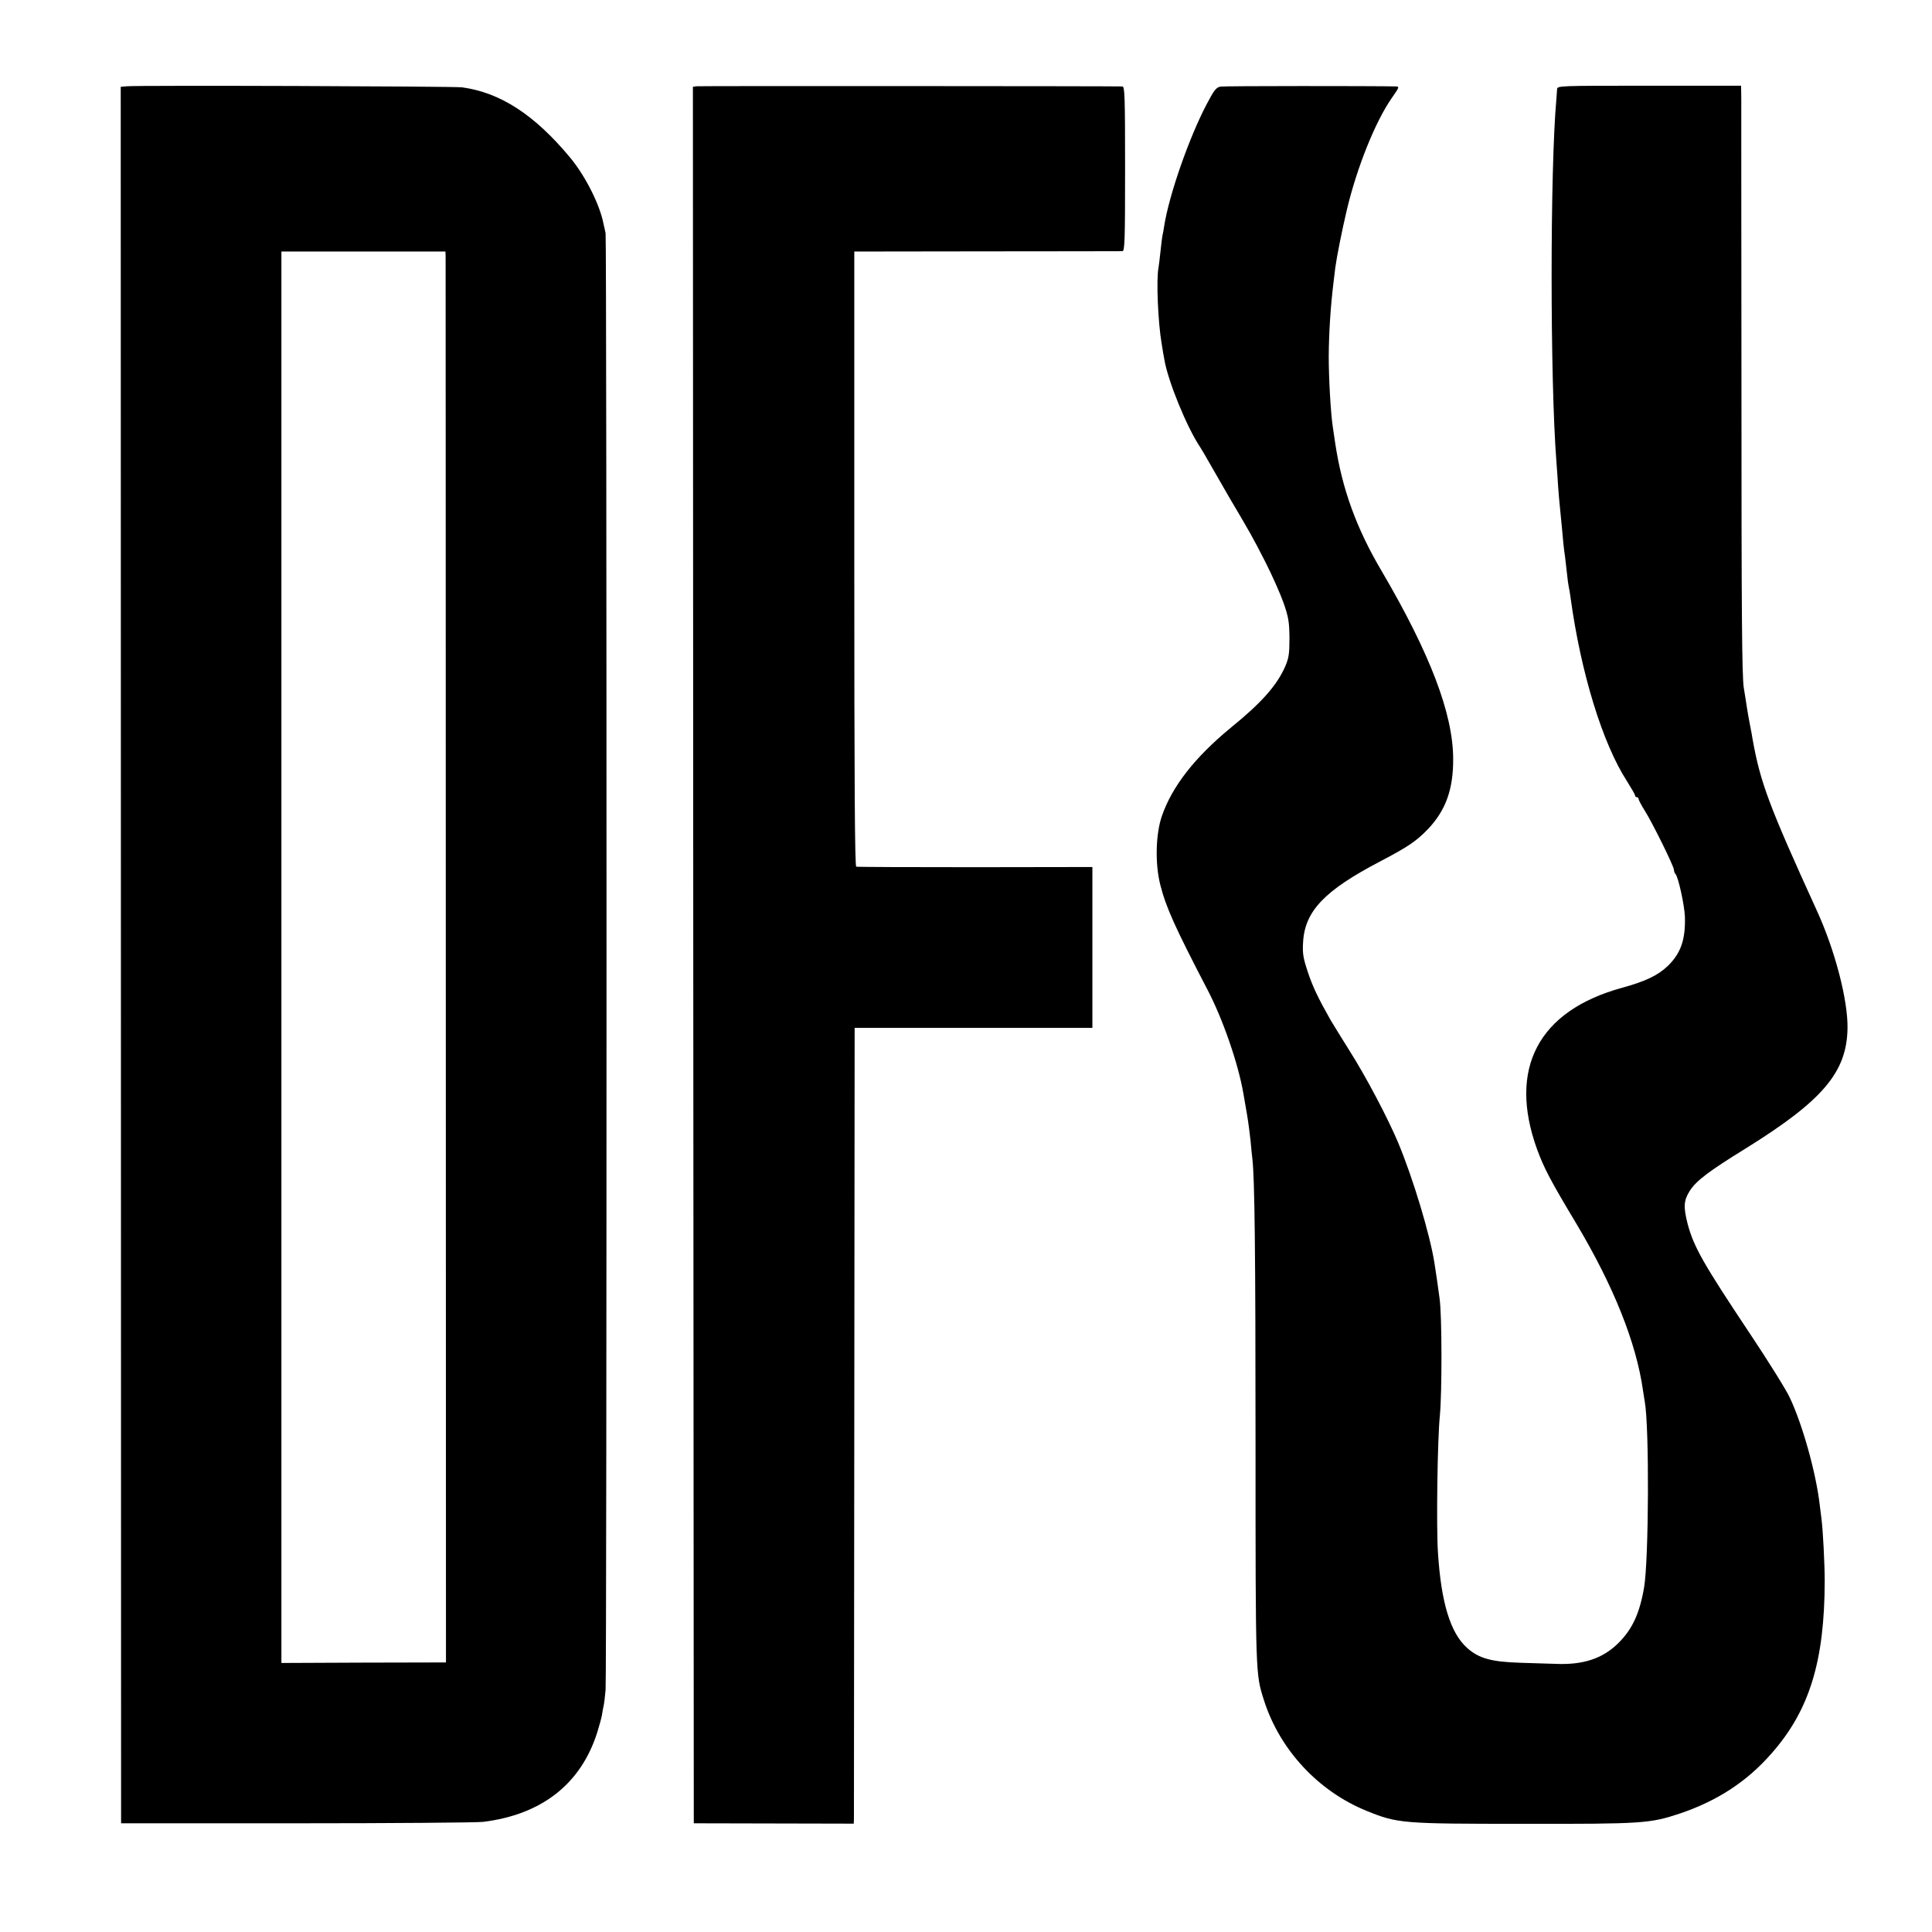
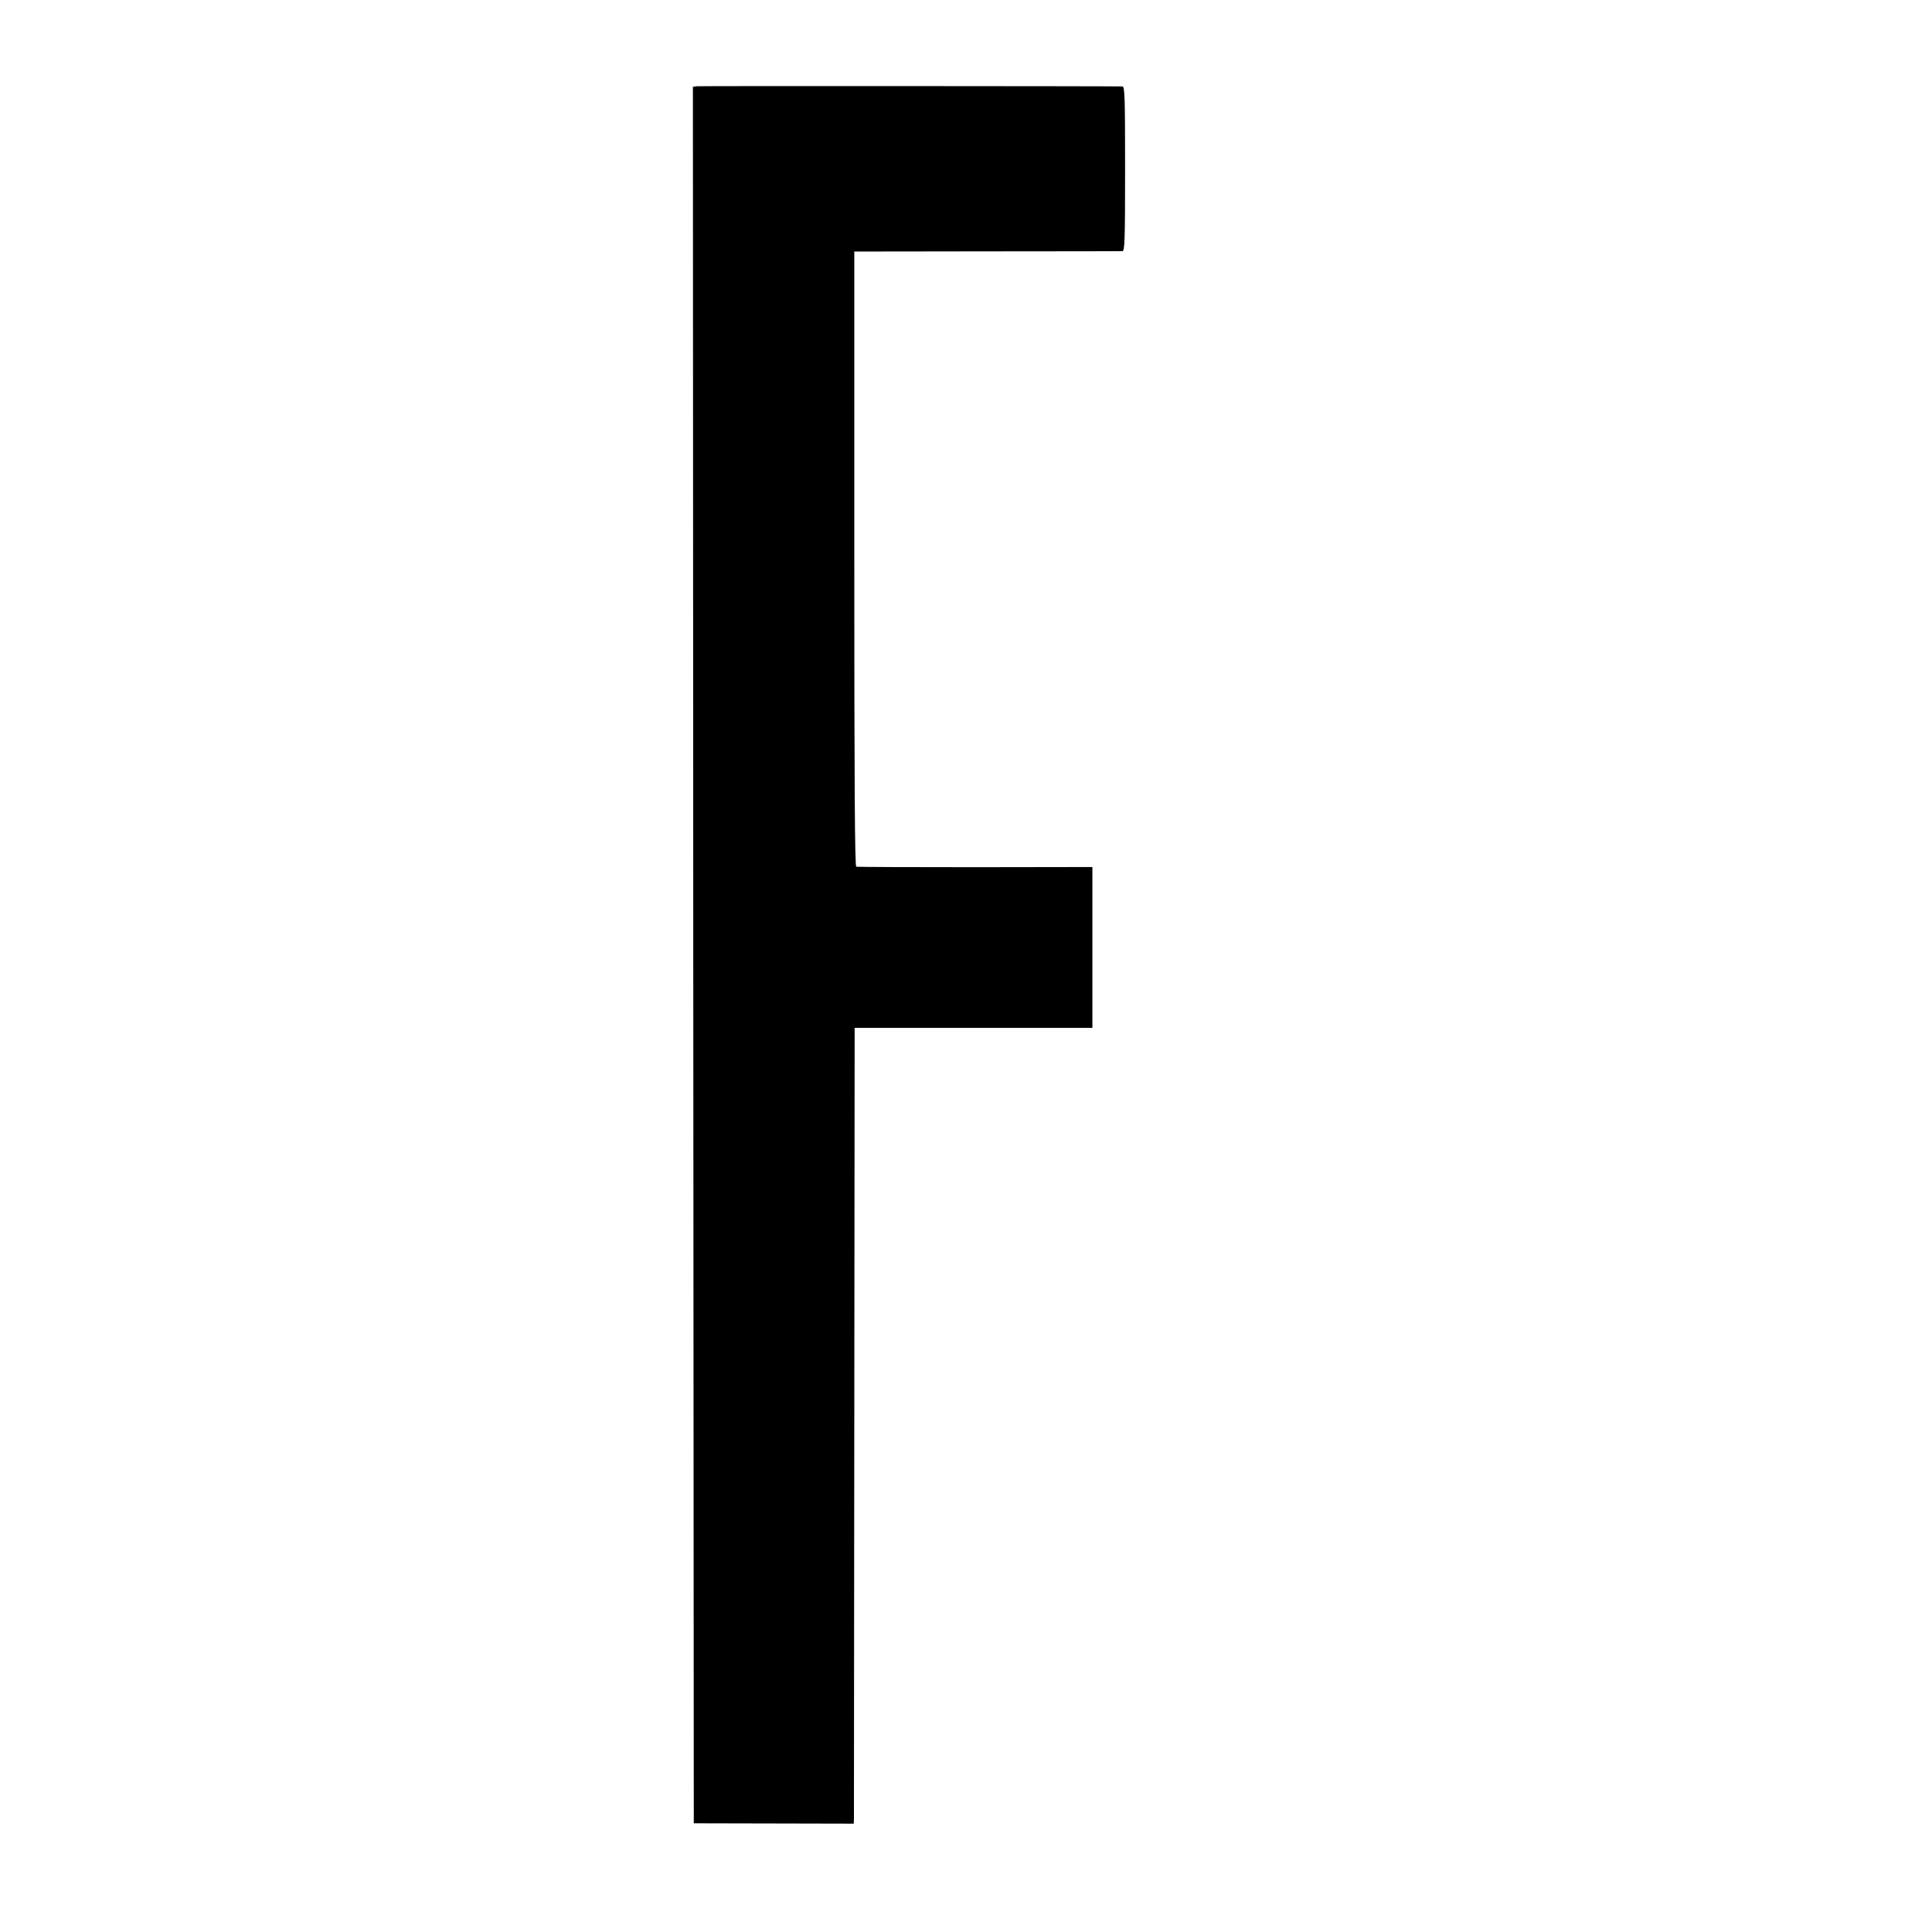
<svg xmlns="http://www.w3.org/2000/svg" version="1.0" width="1093pt" height="1093pt" viewBox="0 0 1093 1093" preserveAspectRatio="xMidYMid meet">
  <g transform="translate(0,1093) scale(0.1,-0.1)" fill="#000000" stroke="none">
-     <path d="M719 10442 l-36 -3 1 -4912 1 -4912 995 0 c547 0 1021 4 1053 8 332 41 554 215 646 507 11 36 23 79 26 95 2 17 7 41 10 55 3 14 8 54 11 90 7 81 7 8206 0 8240 -3 14 -8 39 -12 55 -21 109 -104 272 -189 374 -202 243 -396 368 -612 397 -49 6 -1821 12 -1894 6z m1802 -961 c0 -14 1 -1810 1 -3991 l1 -3965 -466 -1 -465 -2 0 3993 0 3992 464 0 464 0 1 -26z" />
    <path d="M3942 10442 l-22 -3 2 -4912 3 -4912 453 -1 452 -1 1 26 c0 14 1 1027 2 2251 l2 2225 673 0 672 0 0 455 0 455 -662 -1 c-365 0 -668 1 -674 3 -8 3 -11 468 -11 1742 l0 1738 751 1 c413 0 758 1 766 1 13 1 15 60 15 466 0 408 -2 465 -15 466 -67 2 -2390 3 -2408 1z" />
-     <path d="M6905 10440 c-24 -4 -36 -19 -76 -95 -100 -188 -215 -516 -243 -695 -3 -19 -7 -44 -10 -55 -2 -11 -7 -51 -11 -90 -4 -38 -9 -79 -11 -90 -13 -66 -3 -309 18 -430 5 -33 12 -73 15 -88 20 -122 128 -386 203 -497 9 -14 30 -50 47 -80 17 -30 69 -120 115 -200 127 -215 132 -224 208 -372 38 -75 84 -179 102 -230 28 -81 32 -107 33 -198 0 -90 -4 -113 -24 -160 -47 -107 -132 -204 -308 -347 -204 -168 -332 -332 -390 -500 -35 -102 -39 -269 -9 -388 32 -128 86 -246 265 -590 89 -169 176 -422 205 -590 3 -16 12 -68 20 -115 8 -47 17 -116 21 -155 3 -38 8 -83 10 -100 13 -108 18 -521 18 -1613 0 -1320 0 -1301 48 -1452 89 -279 307 -514 581 -625 175 -71 200 -73 888 -73 674 -1 714 2 883 58 213 72 380 181 519 340 215 244 300 522 301 975 0 97 -10 289 -18 350 -2 17 -7 53 -10 80 -21 182 -96 451 -169 607 -19 42 -120 204 -224 360 -264 396 -319 492 -354 622 -25 97 -23 134 11 188 37 58 105 110 319 242 434 270 570 430 574 678 3 159 -71 442 -172 663 -272 596 -321 727 -365 973 -2 15 -9 52 -15 82 -6 30 -13 71 -16 90 -3 19 -11 73 -19 120 -10 68 -13 403 -13 1670 -1 872 -1 1619 -1 1660 l-1 75 -520 0 c-513 0 -520 0 -521 -20 -1 -11 -3 -36 -4 -55 -36 -398 -36 -1586 0 -2050 3 -41 8 -106 10 -145 3 -38 7 -90 10 -115 5 -46 14 -145 20 -209 2 -20 6 -52 9 -71 2 -19 7 -62 11 -95 3 -33 8 -67 10 -75 2 -8 7 -35 10 -60 58 -425 181 -826 319 -1039 25 -40 46 -76 46 -81 0 -6 5 -10 10 -10 6 0 10 -5 10 -10 0 -6 15 -34 33 -63 43 -67 167 -318 167 -338 0 -8 4 -19 9 -24 16 -17 51 -179 53 -241 4 -129 -23 -207 -96 -278 -56 -54 -127 -88 -262 -125 -471 -130 -643 -456 -479 -911 39 -107 76 -178 223 -423 210 -352 339 -673 377 -944 3 -21 8 -49 10 -63 26 -142 23 -893 -4 -1051 -25 -146 -66 -236 -146 -315 -89 -88 -200 -124 -356 -117 -35 1 -122 4 -194 6 -169 5 -239 25 -305 84 -95 85 -147 257 -165 538 -10 145 -3 647 11 780 12 130 12 564 -2 660 -13 97 -16 115 -29 200 -25 160 -121 479 -205 680 -57 136 -182 374 -275 520 -48 77 -97 156 -108 175 -69 122 -100 186 -128 270 -27 82 -31 105 -27 171 10 175 123 292 433 454 160 84 206 115 272 183 102 107 145 226 144 400 -1 255 -131 595 -405 1062 -143 242 -223 464 -262 720 -3 19 -9 62 -14 95 -12 79 -23 274 -23 400 1 133 10 280 28 425 3 25 7 59 9 75 8 60 38 212 66 330 57 239 161 498 254 631 42 60 44 64 23 65 -128 3 -970 3 -992 -1z" />
  </g>
</svg>